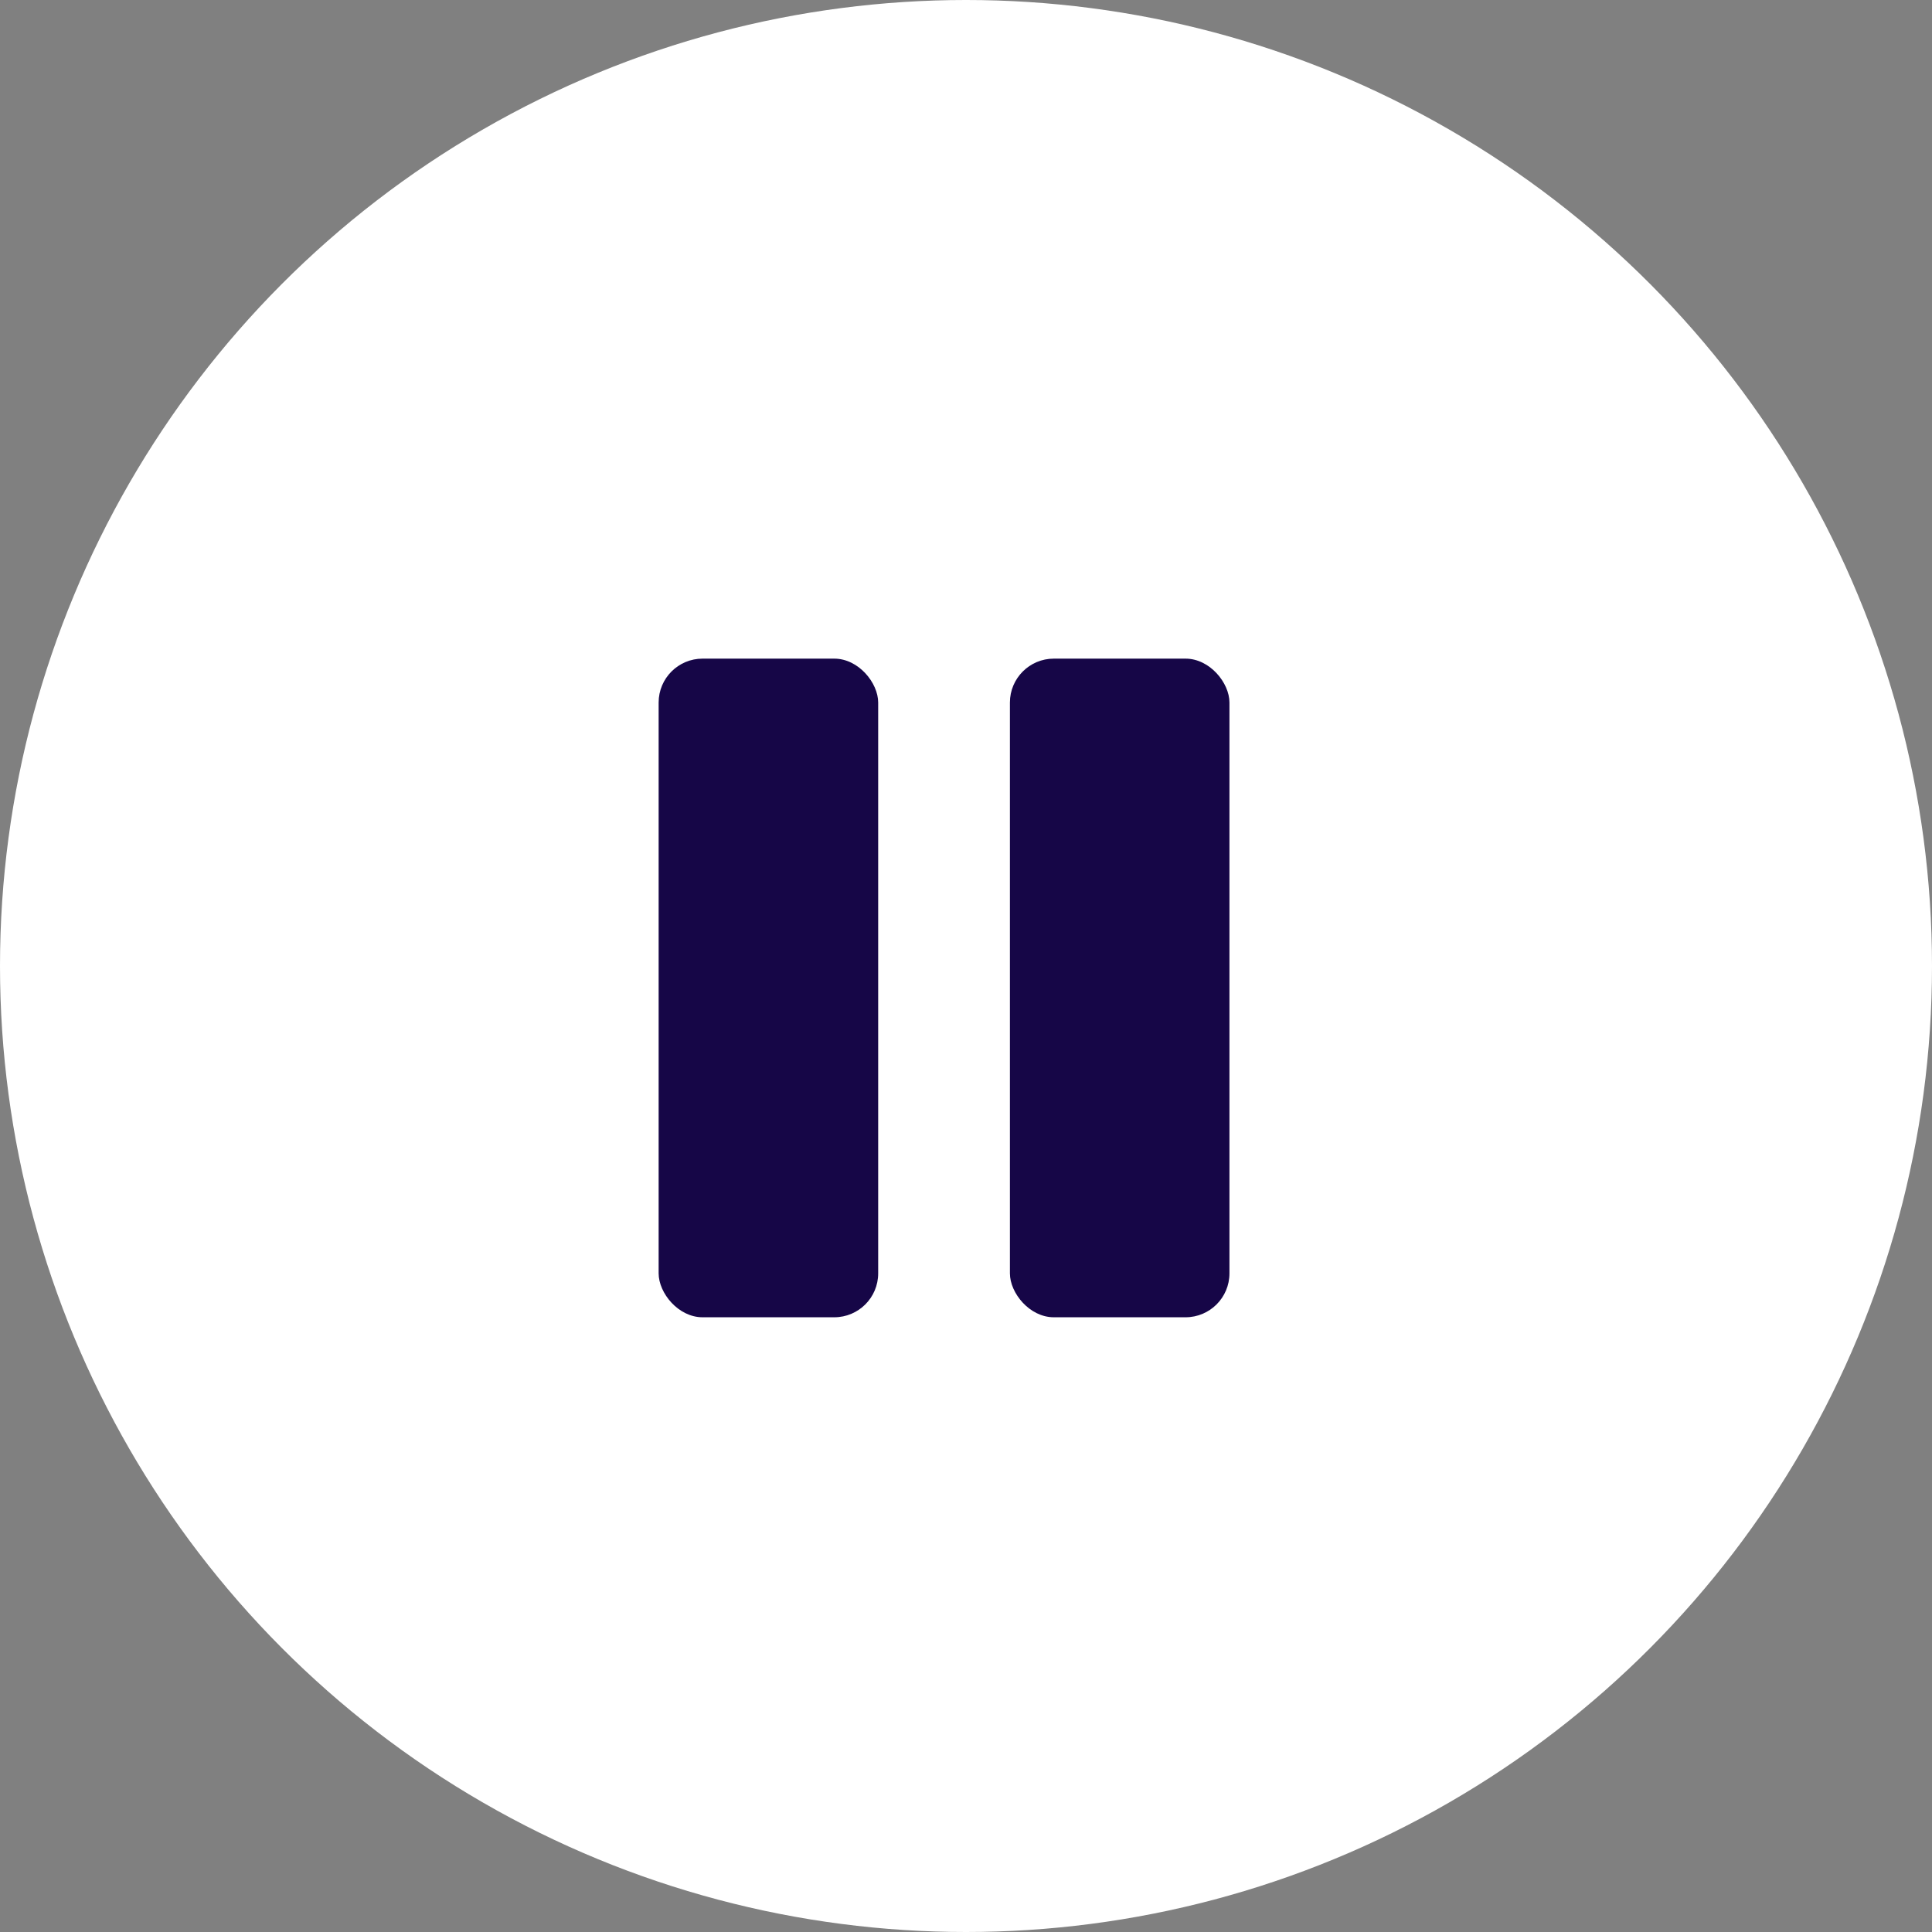
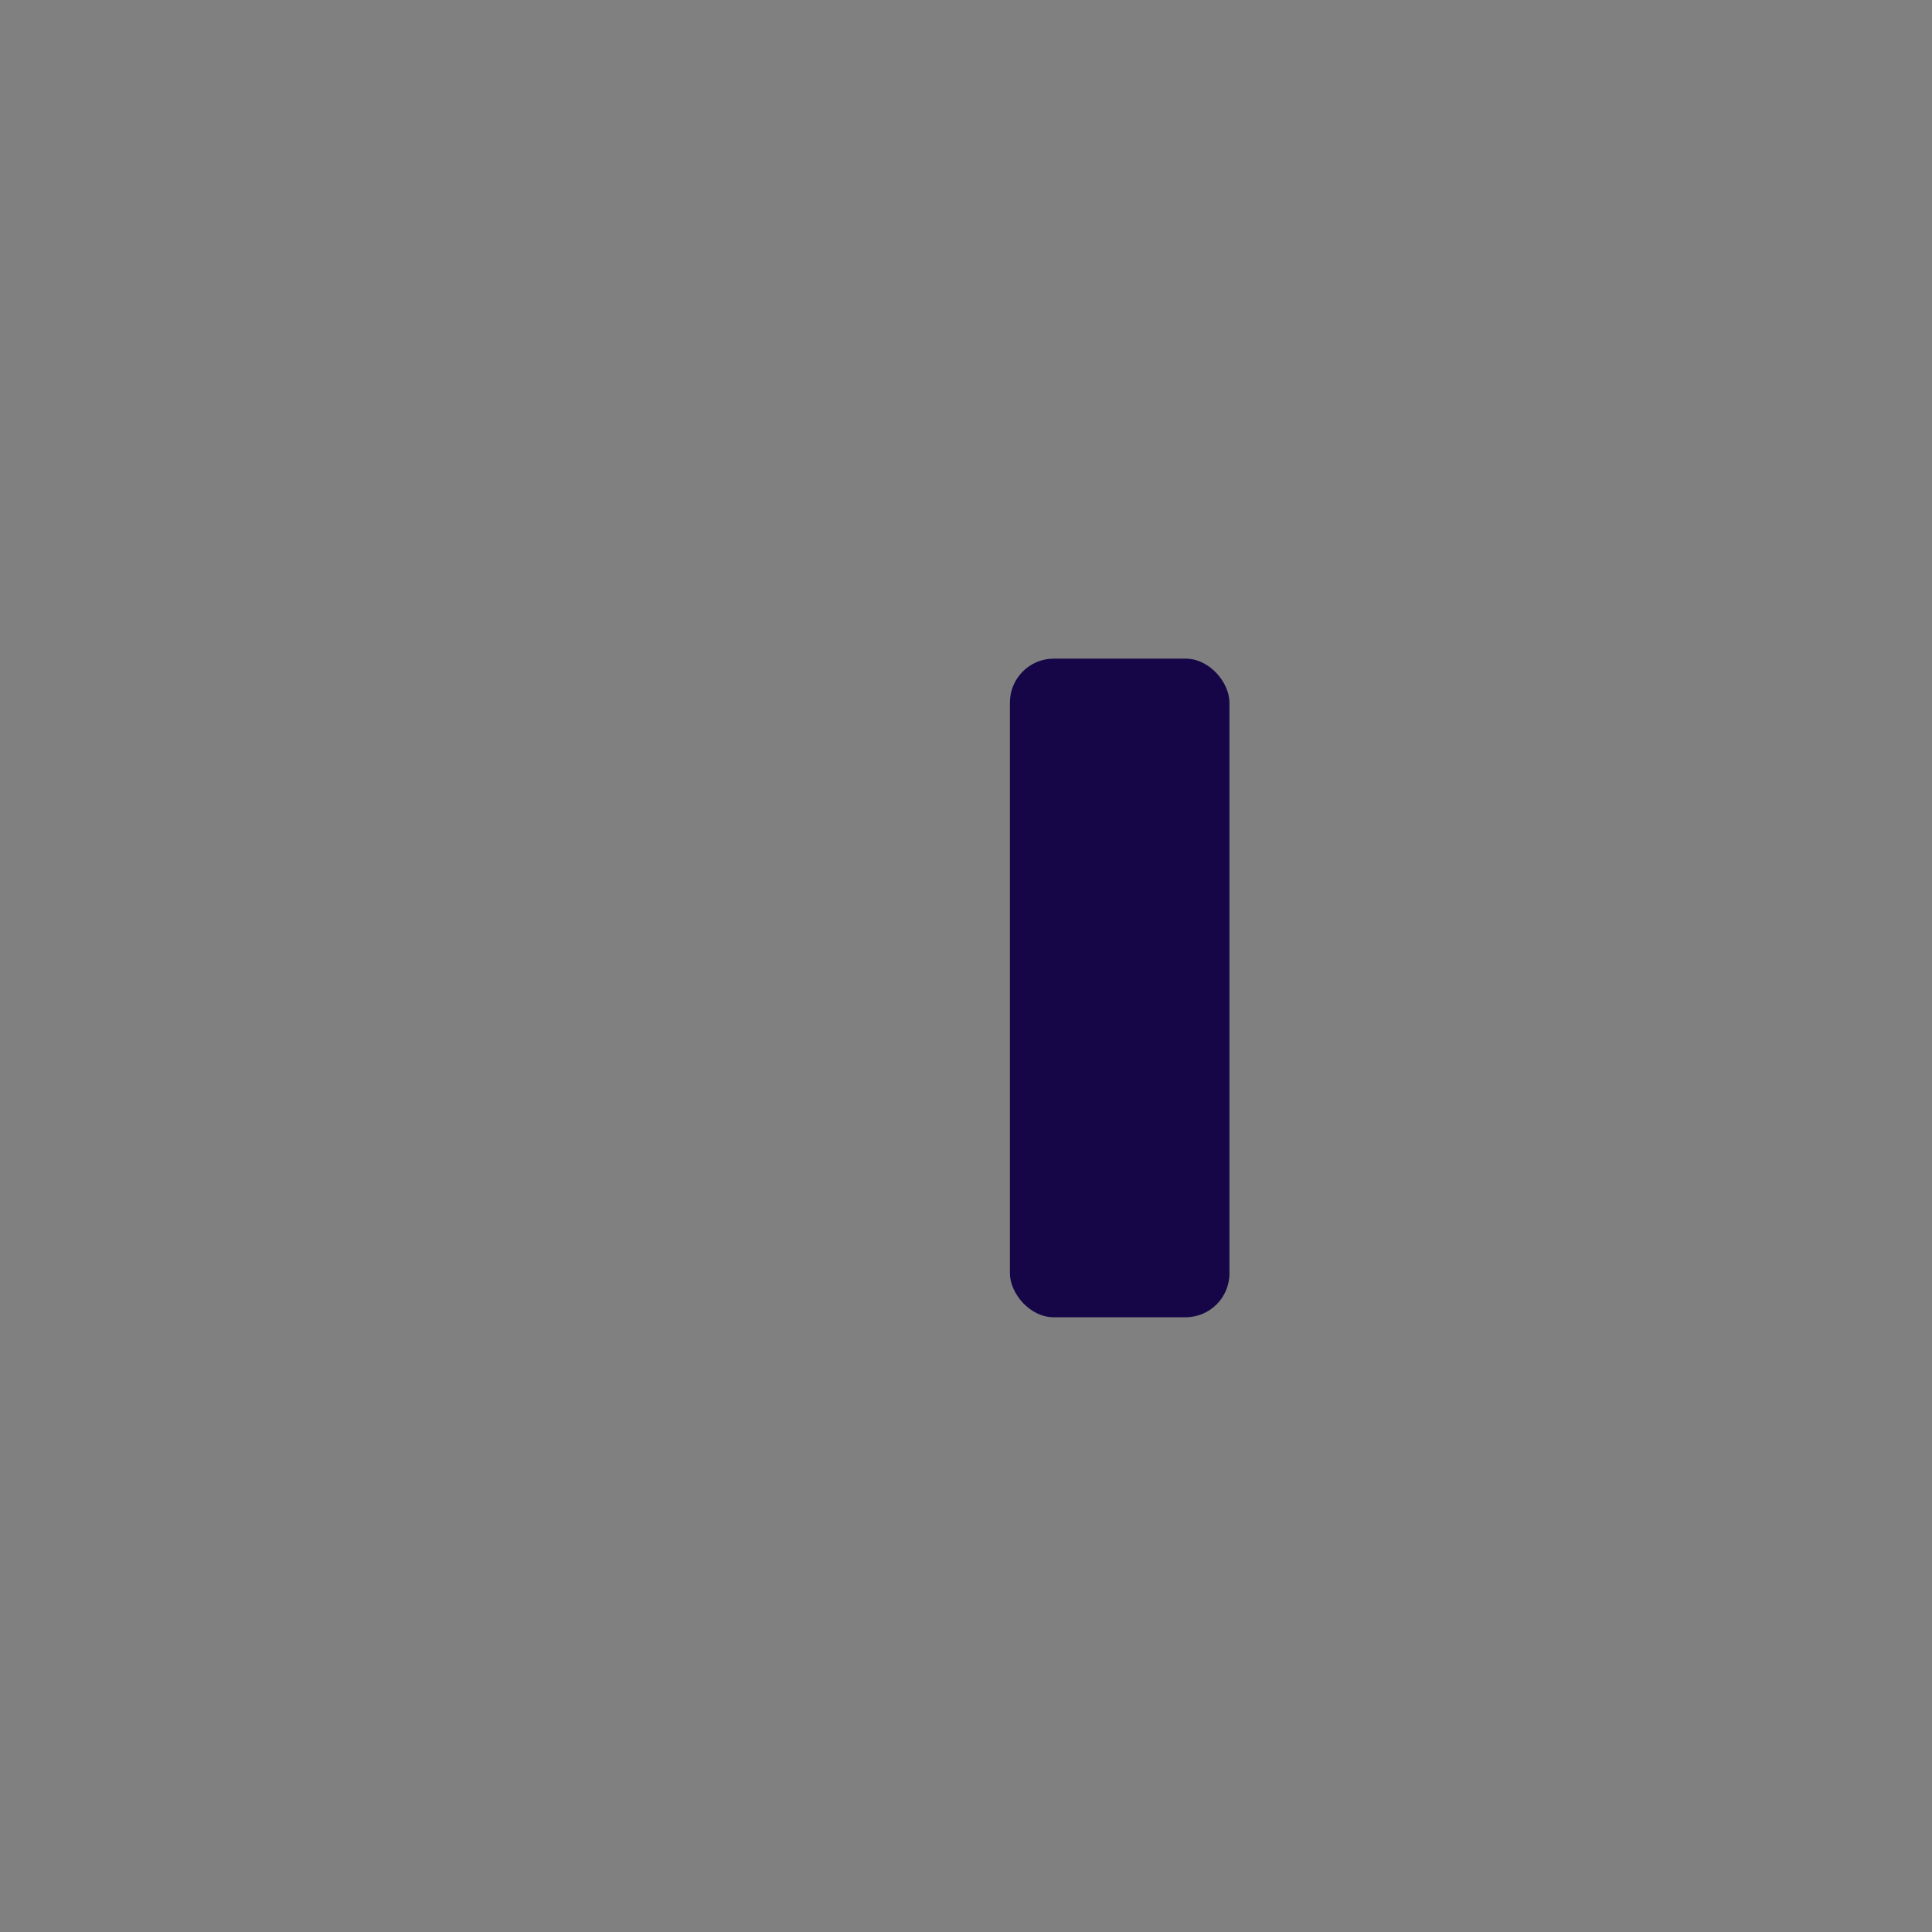
<svg xmlns="http://www.w3.org/2000/svg" width="44" height="44" viewBox="0 0 44 44" fill="none">
  <rect x="0" y="0" width="44" height="44" fill="#808080" stroke="none" />
-   <circle cx="22" cy="22" r="22" fill="white" />
-   <rect x="15" y="15" width="5" height="15" rx="1" fill="#160647" />
  <rect x="23" y="15" width="5" height="15" rx="1" fill="#160647" />
</svg>